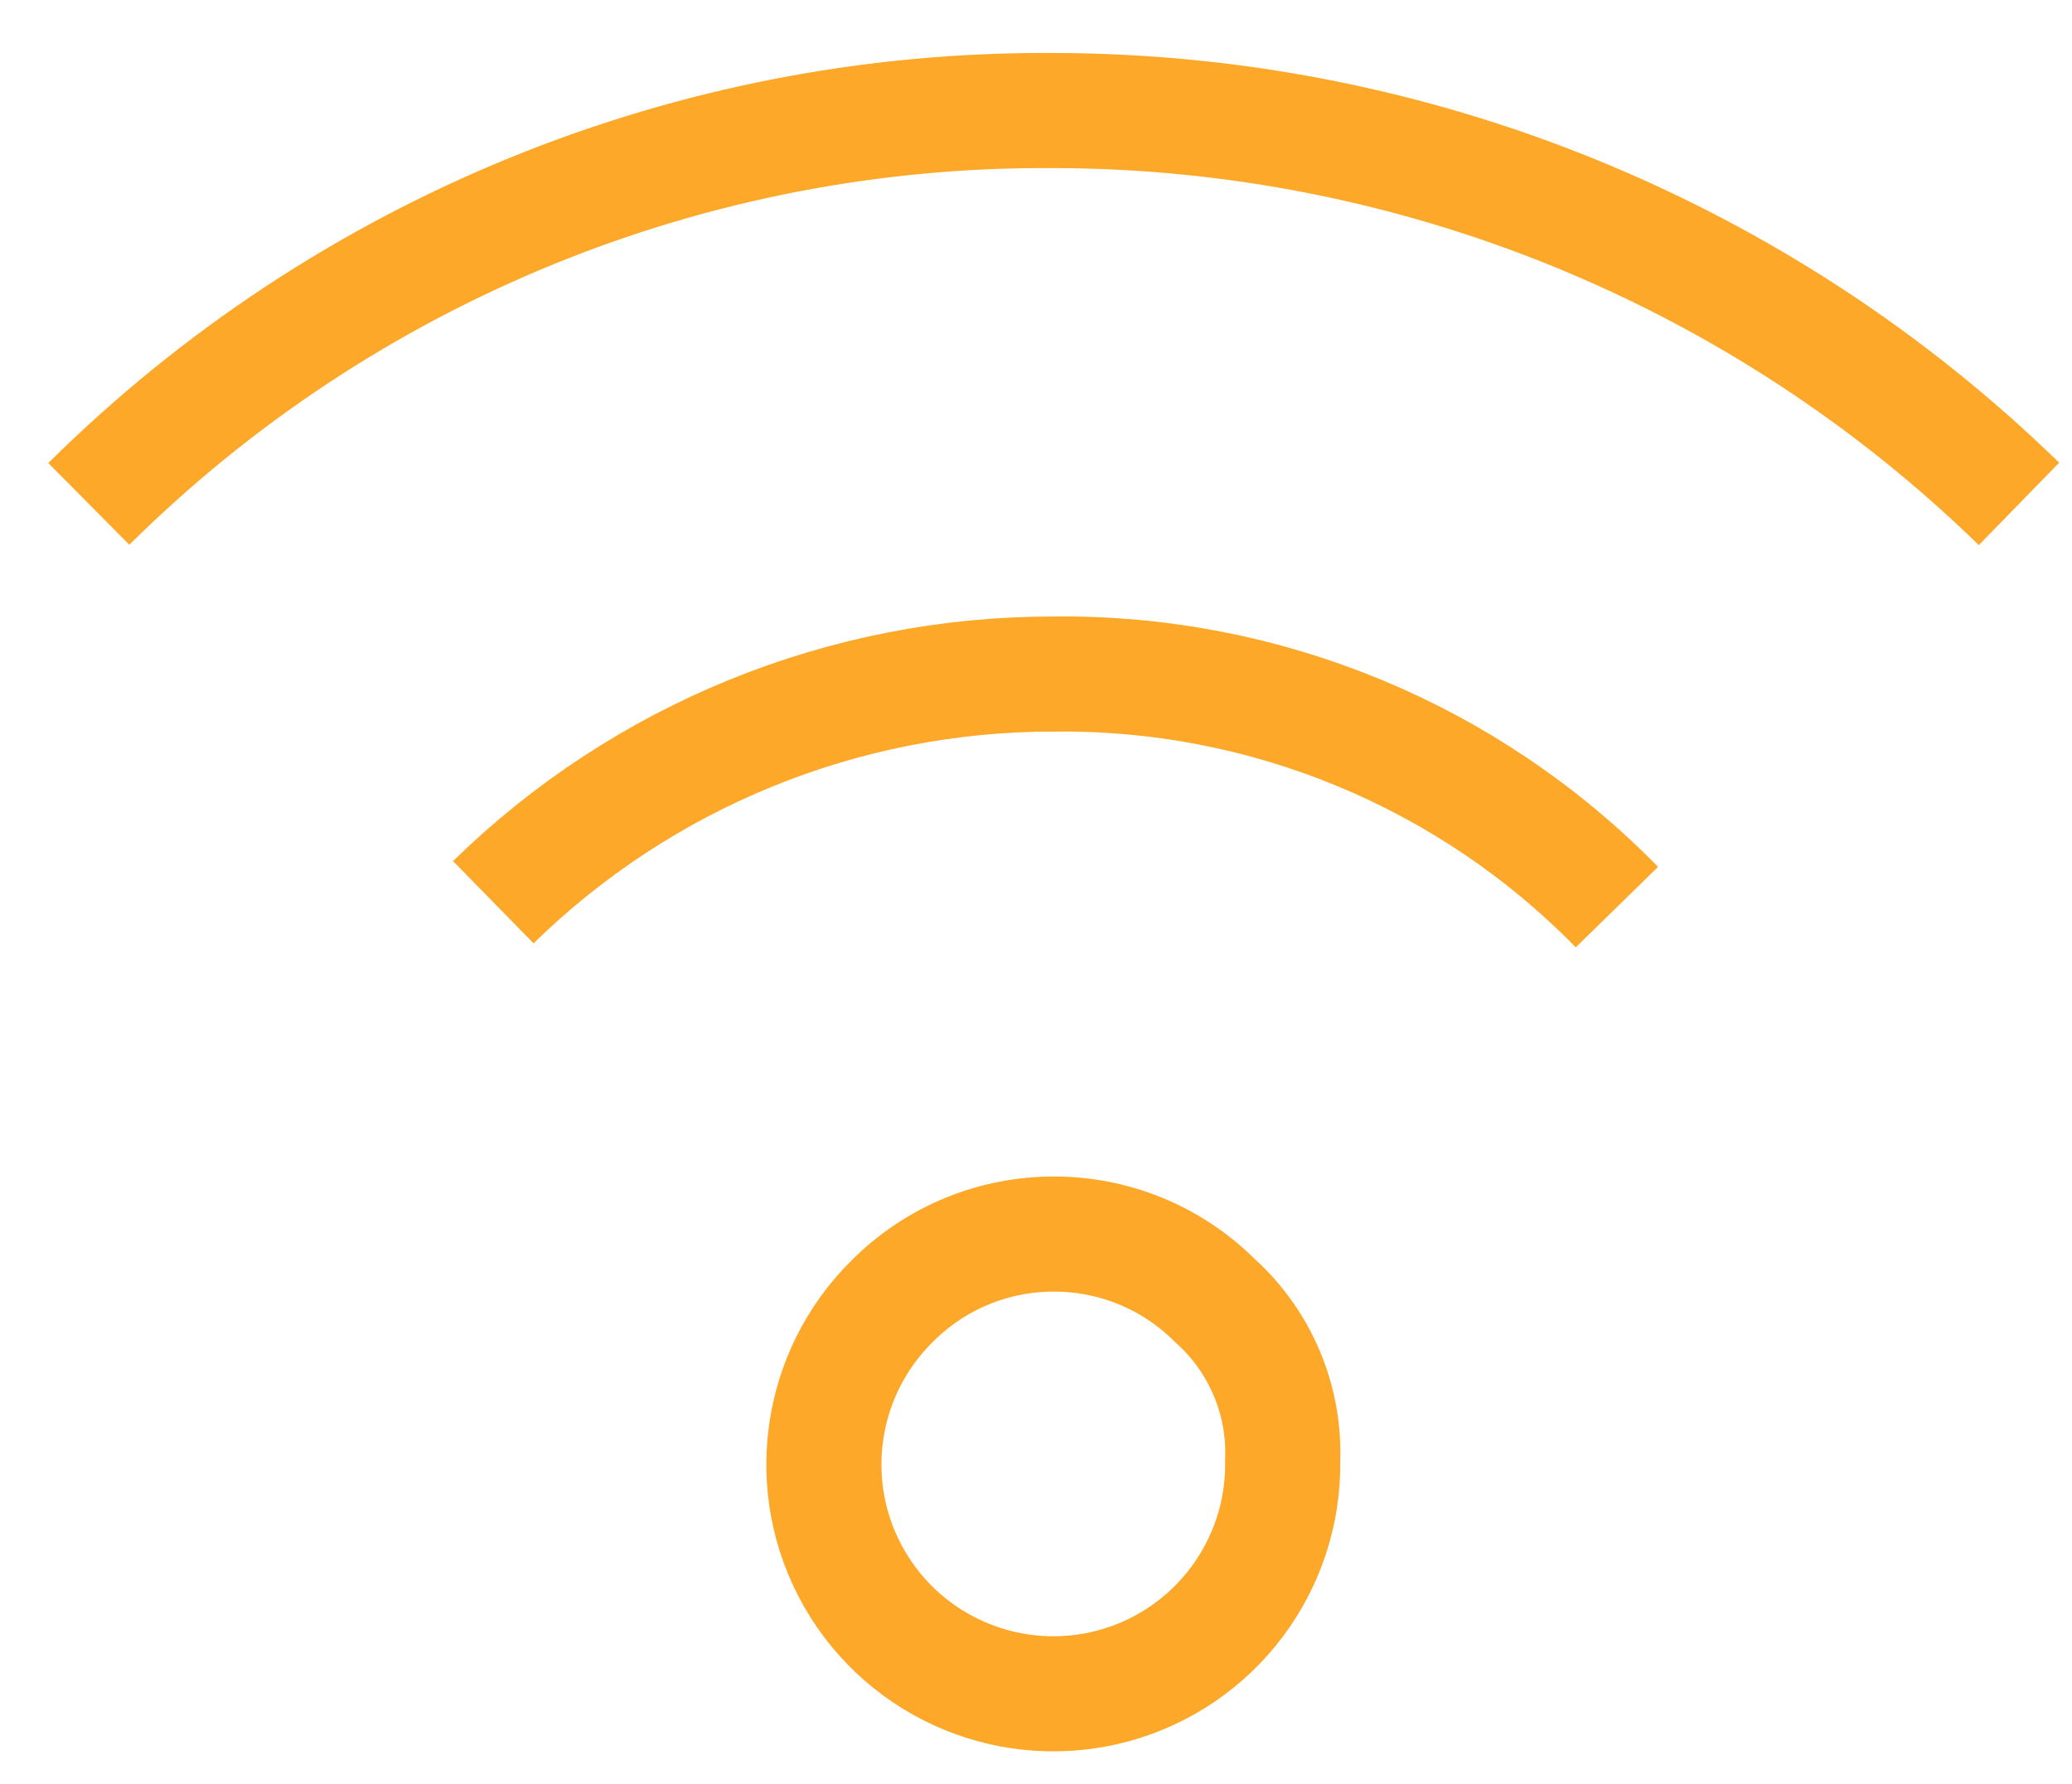
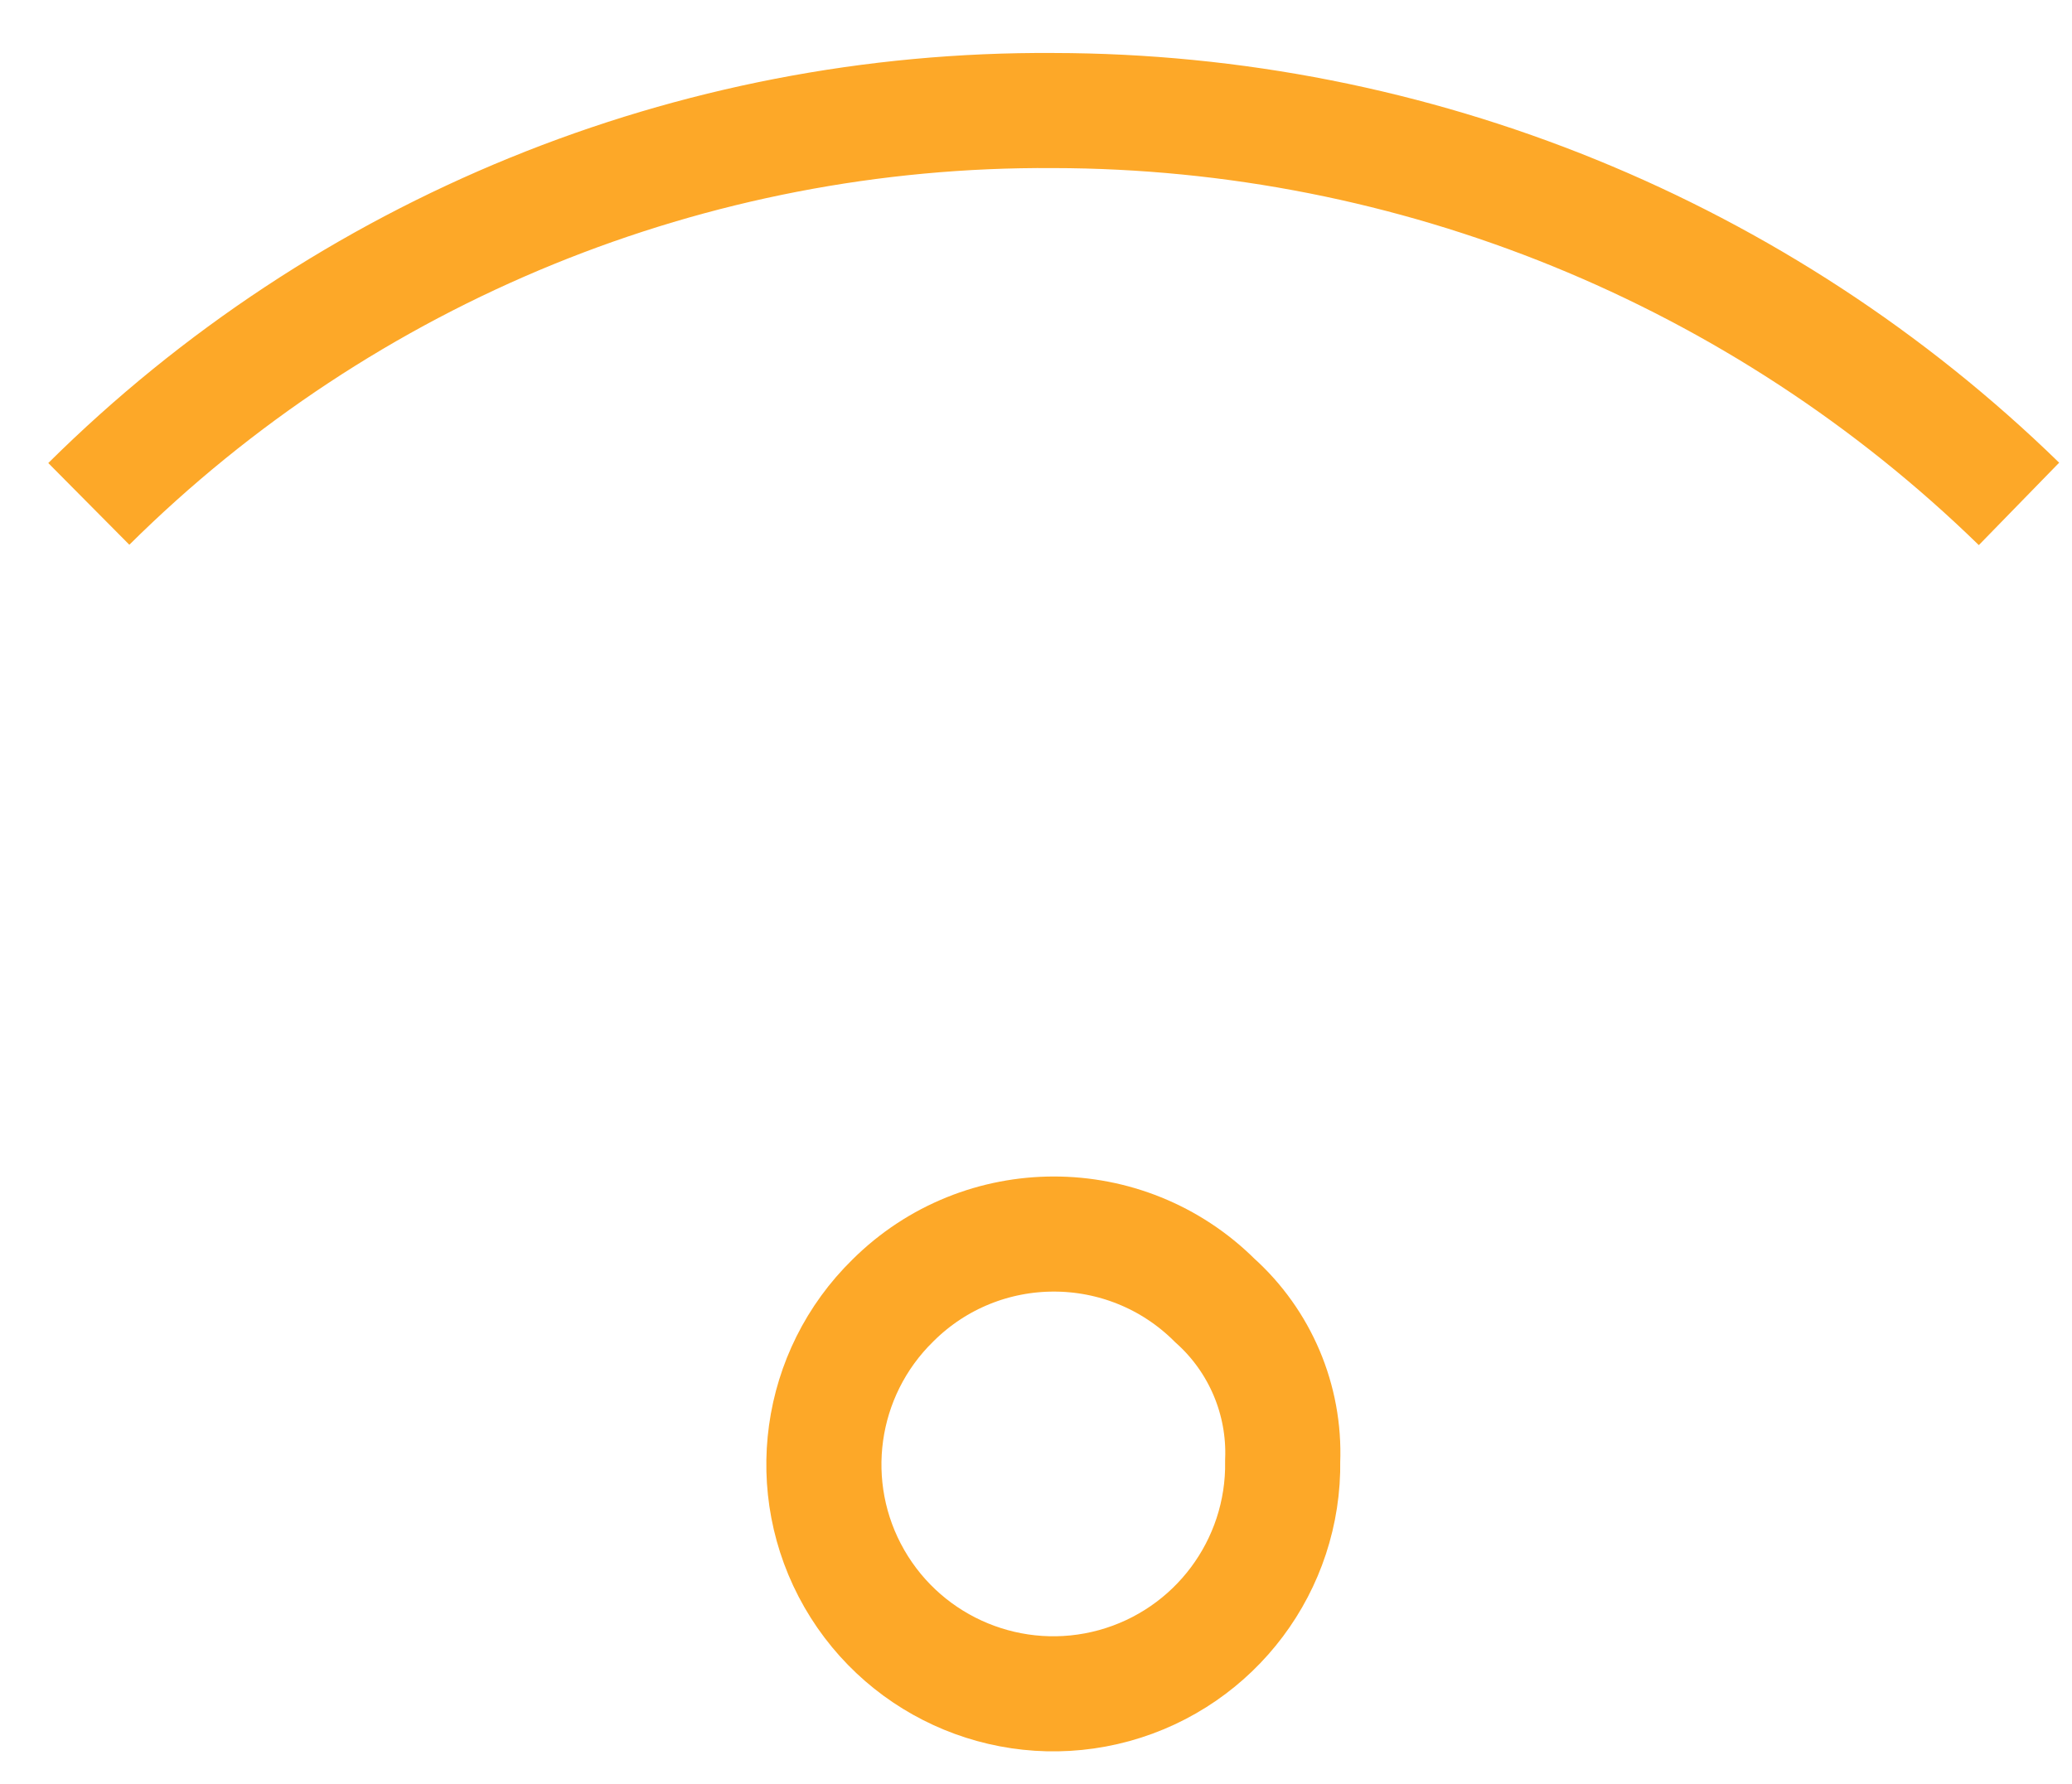
<svg xmlns="http://www.w3.org/2000/svg" width="36px" height="31px" viewBox="0 0 36 31" version="1.1">
  <title>mts16-header-icon_smart-device_220819</title>
  <desc>Created with Sketch.</desc>
  <g id="Page-1" stroke="none" stroke-width="1" fill="none" fill-rule="evenodd">
    <g id="Mobile-(Main-Page)" transform="translate(-44, -1378)" stroke="#FDA828" stroke-width="2">
      <g id="BEST-TARIFFS" transform="translate(20, 1197)">
        <g id="tariff" transform="translate(0, 55)">
          <g id="internet" transform="translate(25, 124)">
            <g id="mts16-header-icon_smart-device_220819" transform="translate(0, 3)">
              <path d="M21.286,24.386 C21.315,26.203 20.111,27.81 18.359,28.293 C16.607,28.775 14.75,28.011 13.844,26.435 C12.939,24.859 13.215,22.871 14.514,21.6 C16.061,20.061 18.561,20.061 20.107,21.6 C20.895,22.307 21.327,23.328 21.286,24.386 Z" id="Path" />
-               <path d="M7.571,14.679 C10.17,12.134 13.663,10.711 17.3,10.714 C20.981,10.668 24.52,12.132 27.093,14.764" id="Path" />
              <path d="M0.543,7.757 C4.996,3.34 11.027,0.879 17.3,0.921 C23.569,0.929 29.589,3.382 34.079,7.757" id="Path" />
            </g>
          </g>
        </g>
      </g>
    </g>
  </g>
</svg>